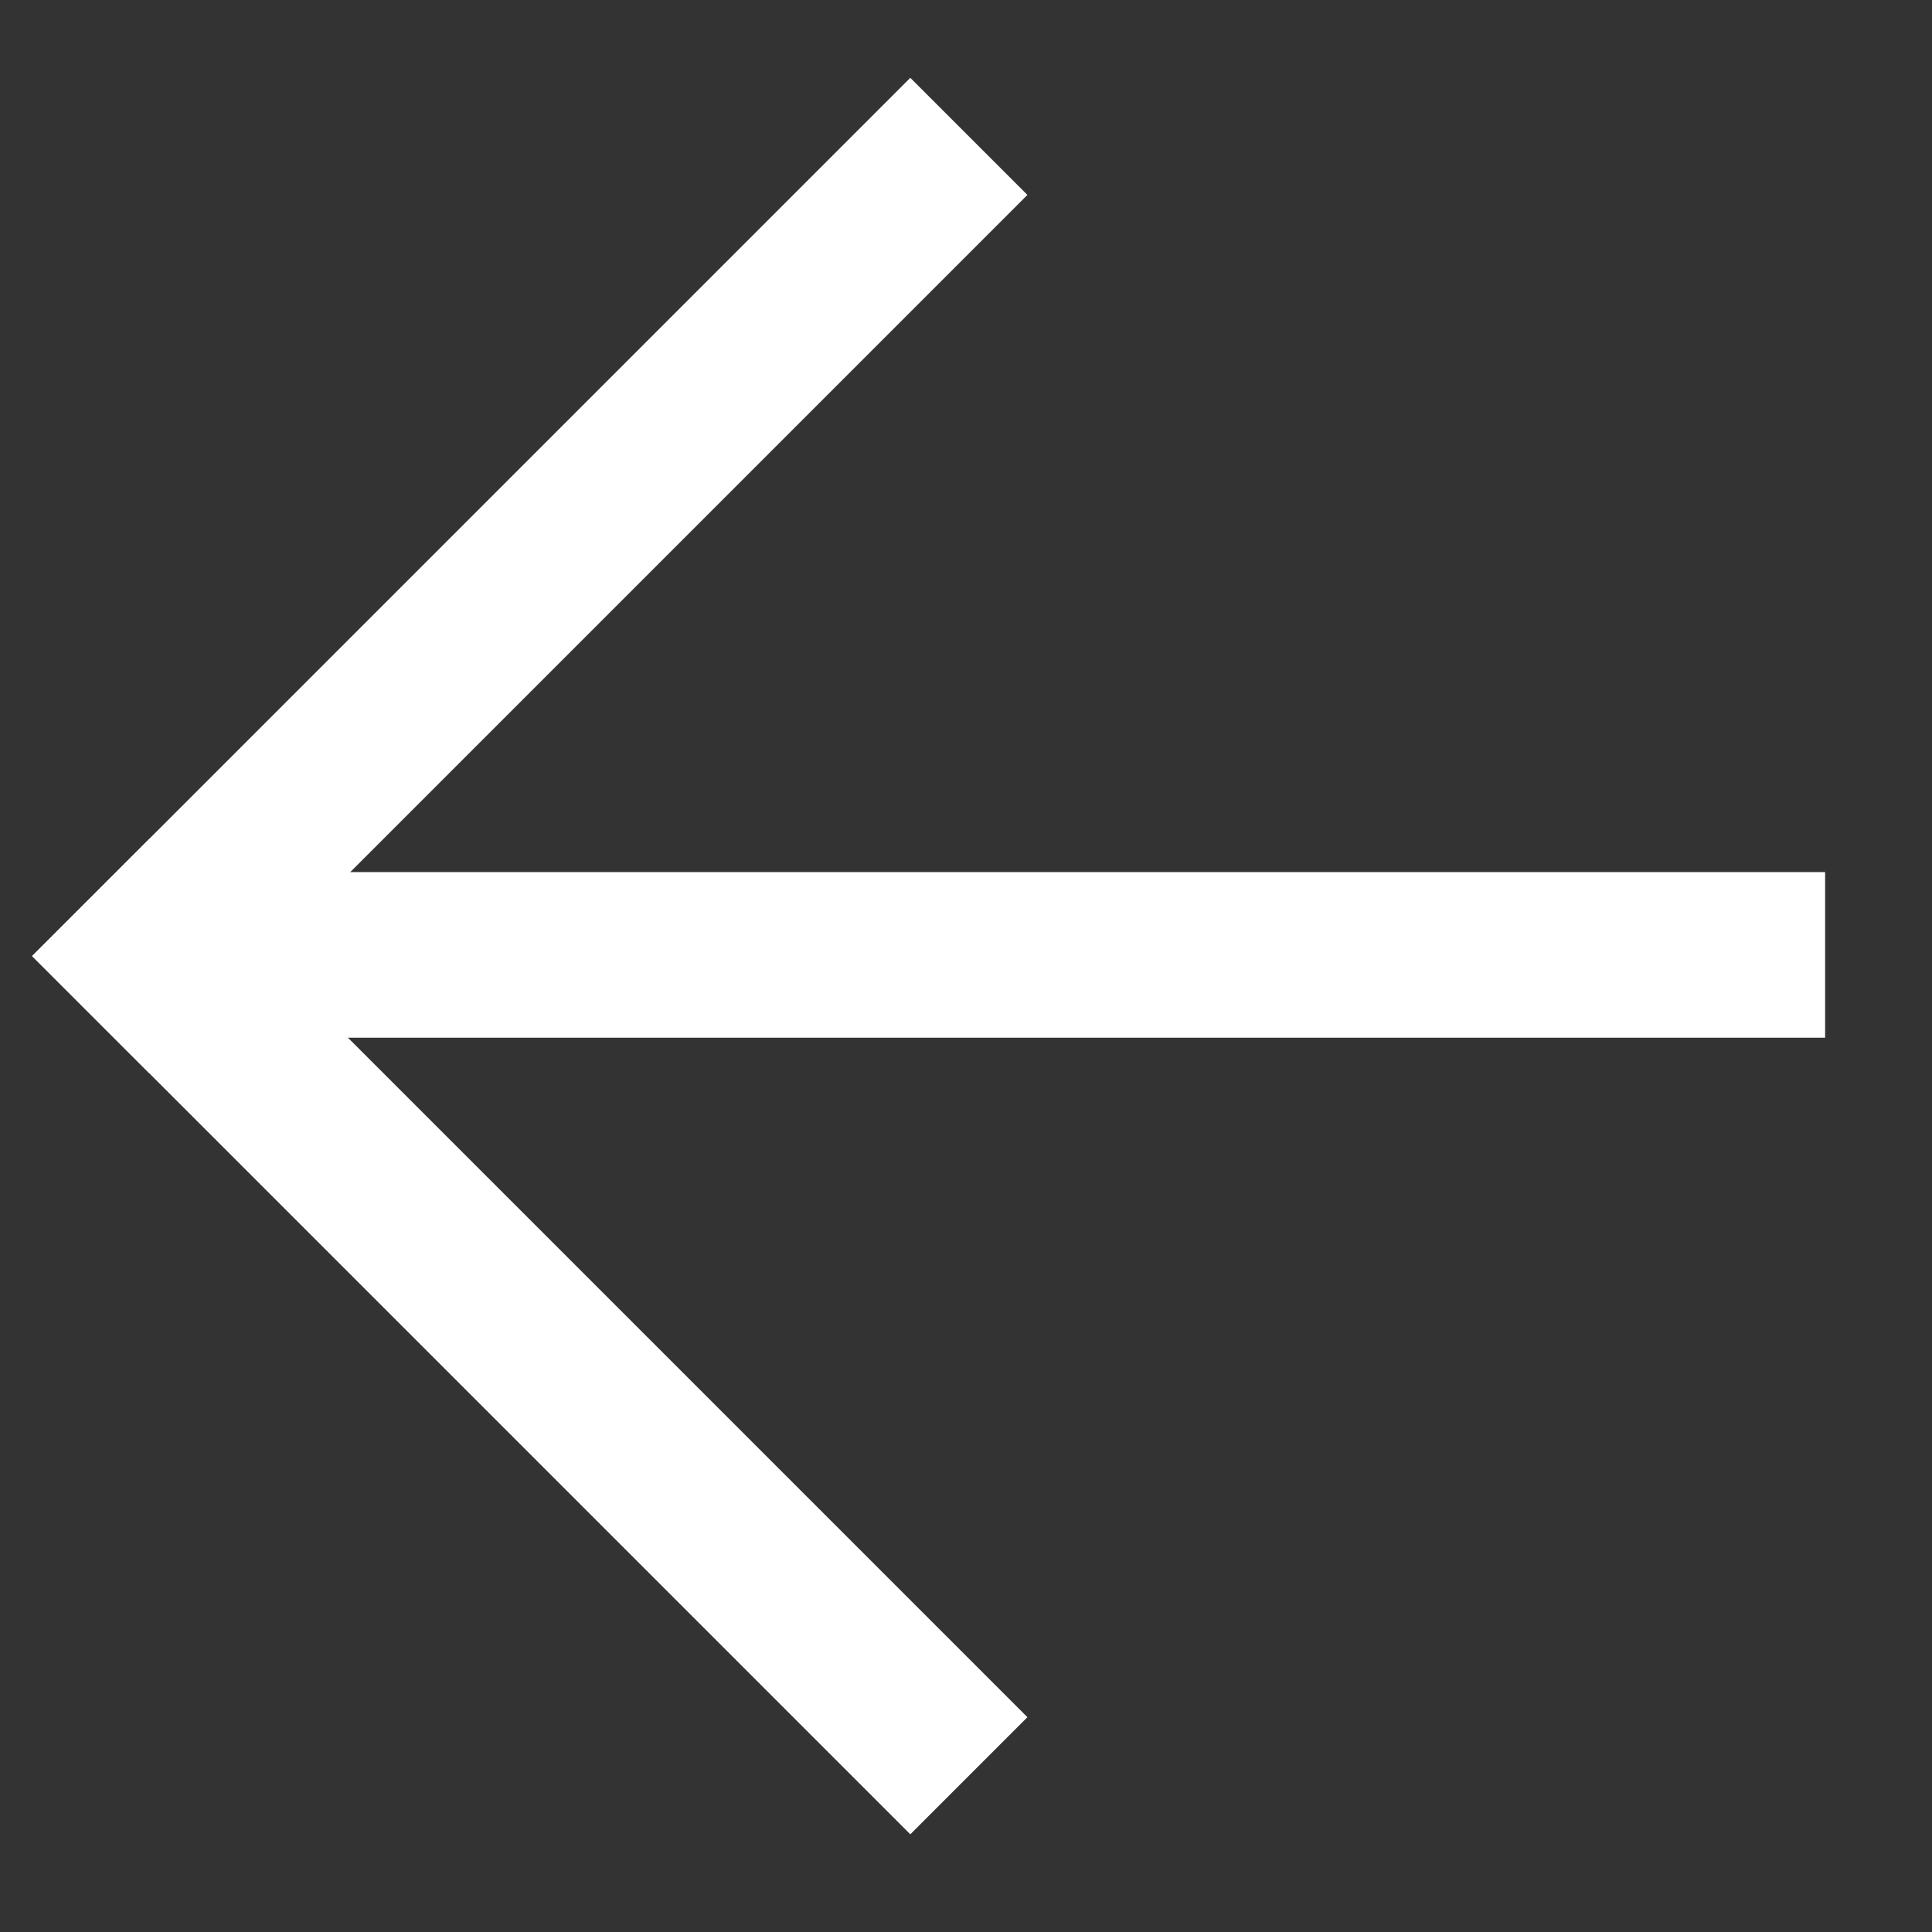
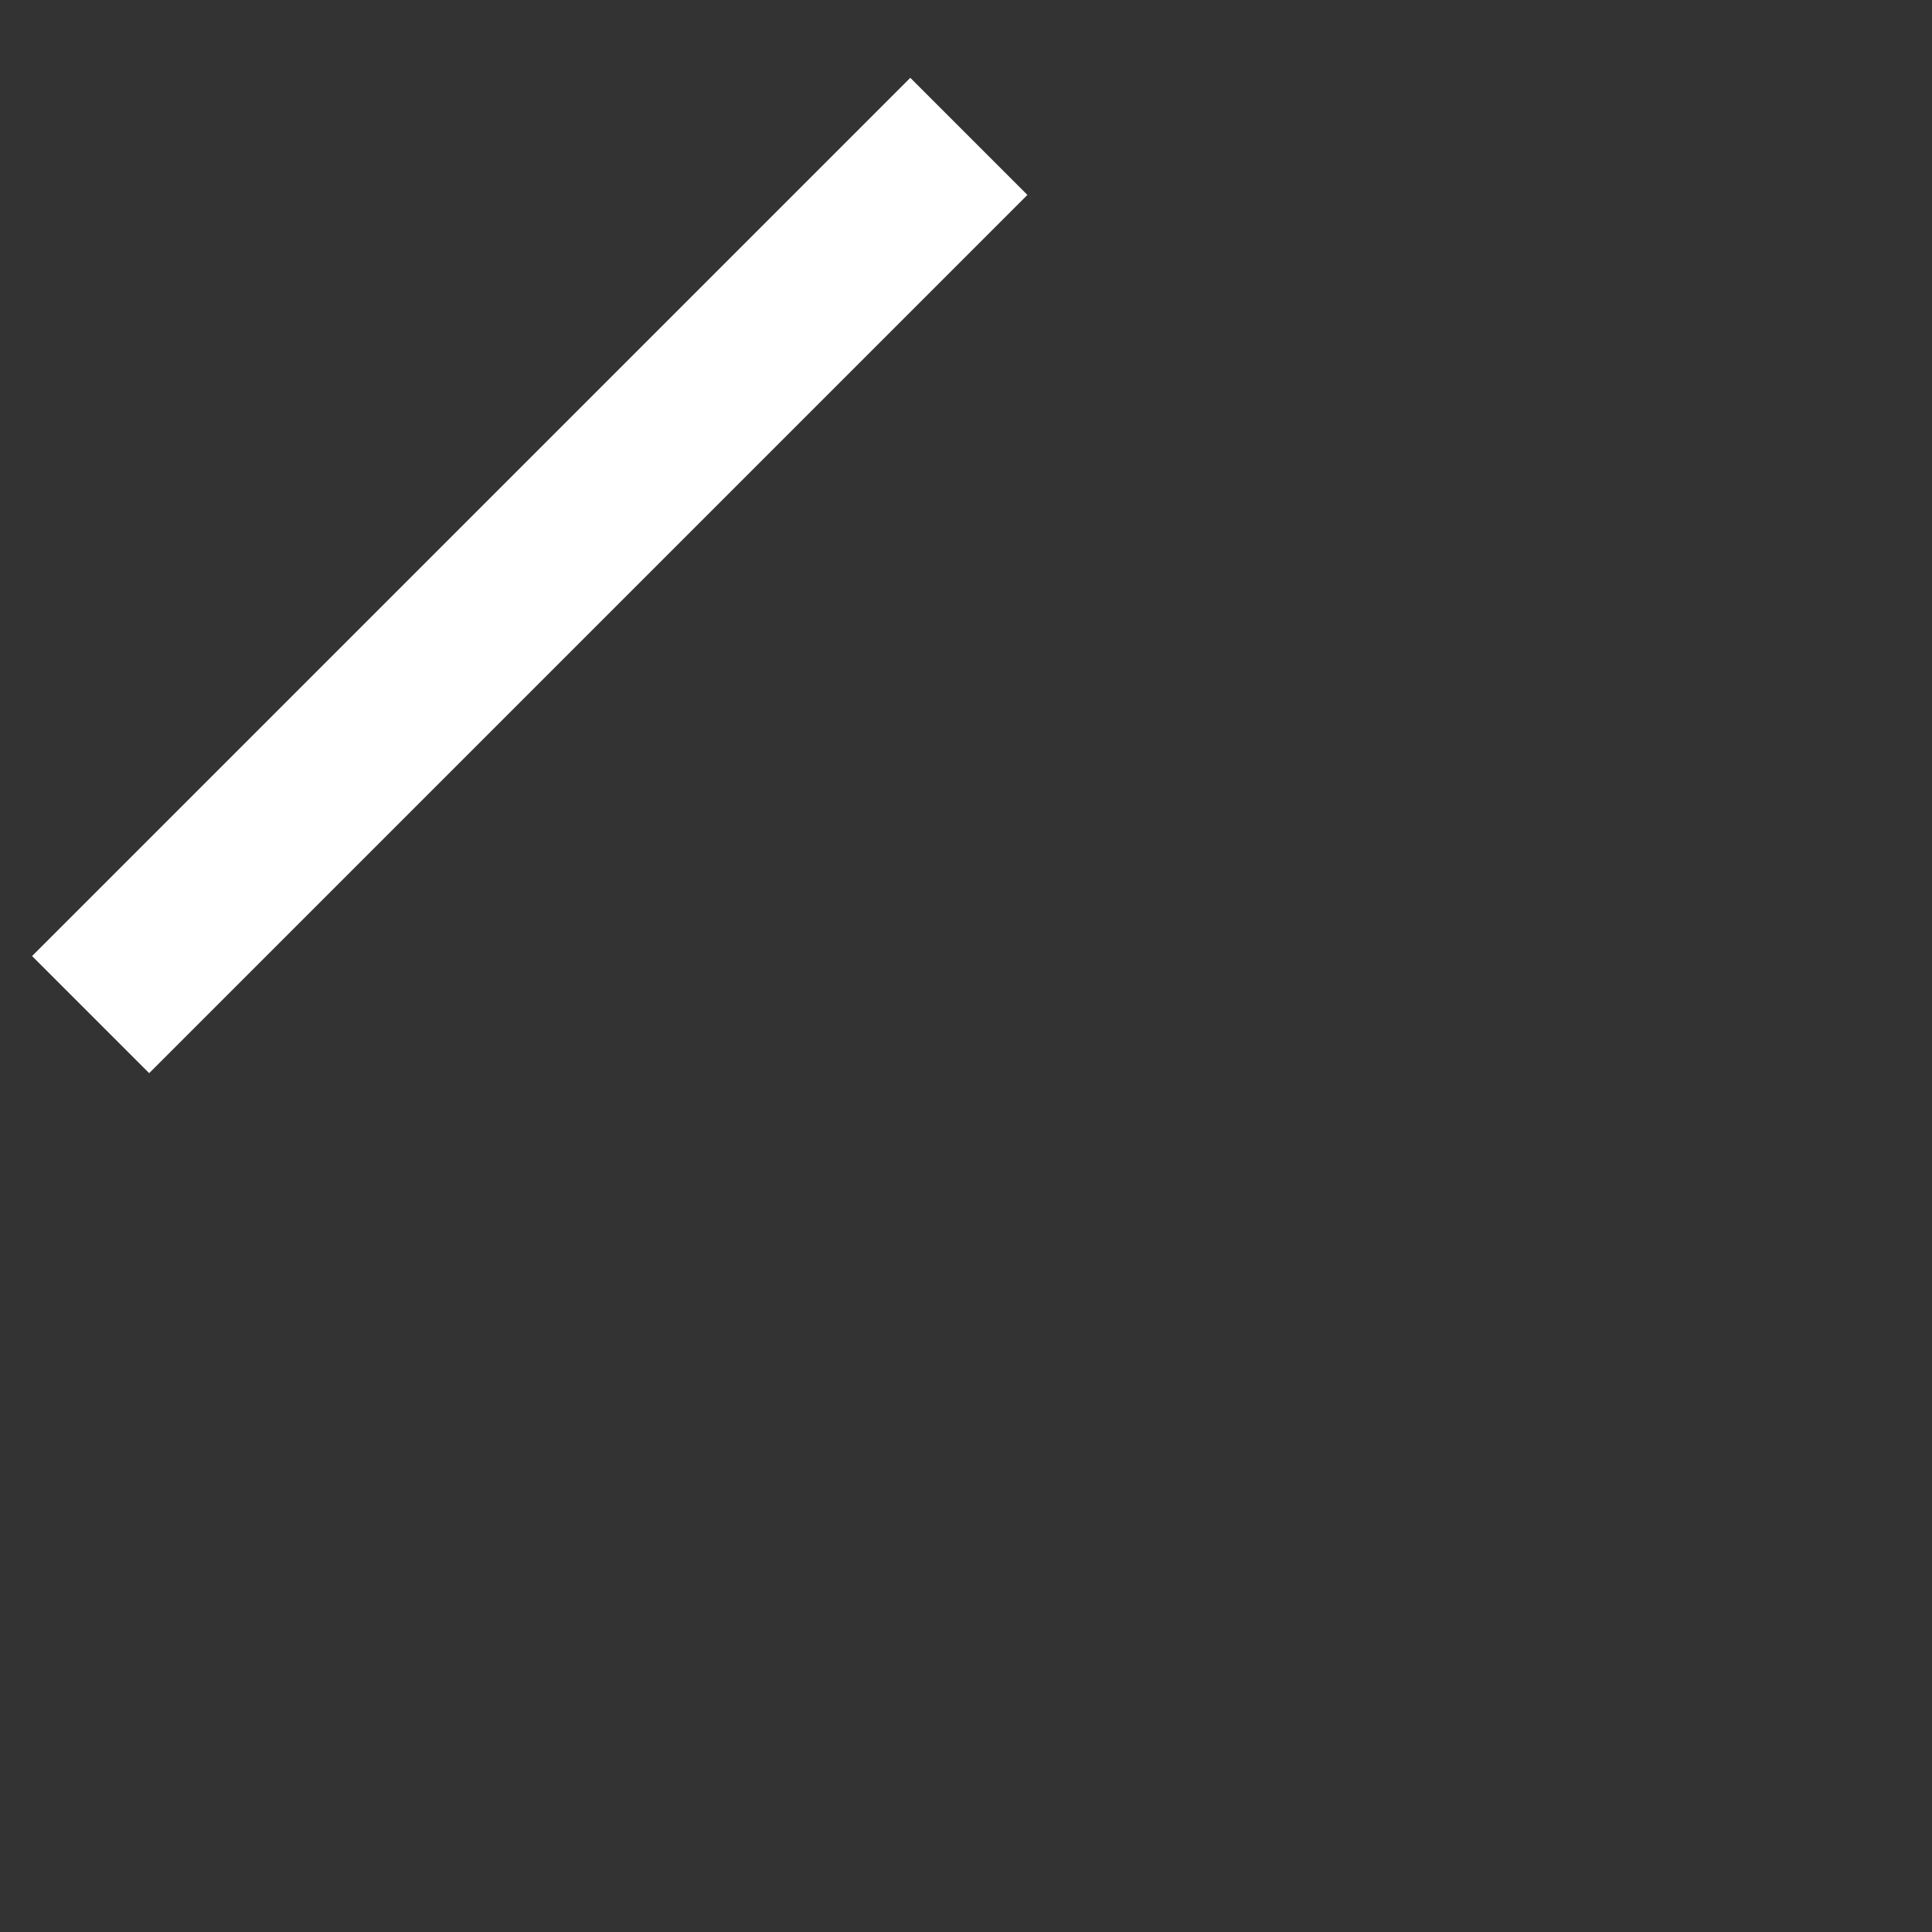
<svg xmlns="http://www.w3.org/2000/svg" width="28" height="28" viewBox="0 0 28 28" fill="none">
  <rect x="0" y="0" width="28" height="28" fill="#333333" stroke="none" />
  <g id="Group 2">
    <rect id="Rectangle 355" x="2.162" y="15.553" width="2.4" height="18" transform="rotate(-135 2.162 15.553)" fill="white" />
-     <rect id="Rectangle 356" x="0.465" y="13.856" width="2.4" height="18" transform="rotate(-45 0.465 13.856)" fill="white" />
-     <rect id="Rectangle 357" x="3.344" y="15.039" width="2.4" height="23.107" transform="rotate(-90 3.344 15.039)" fill="white" />
  </g>
</svg>